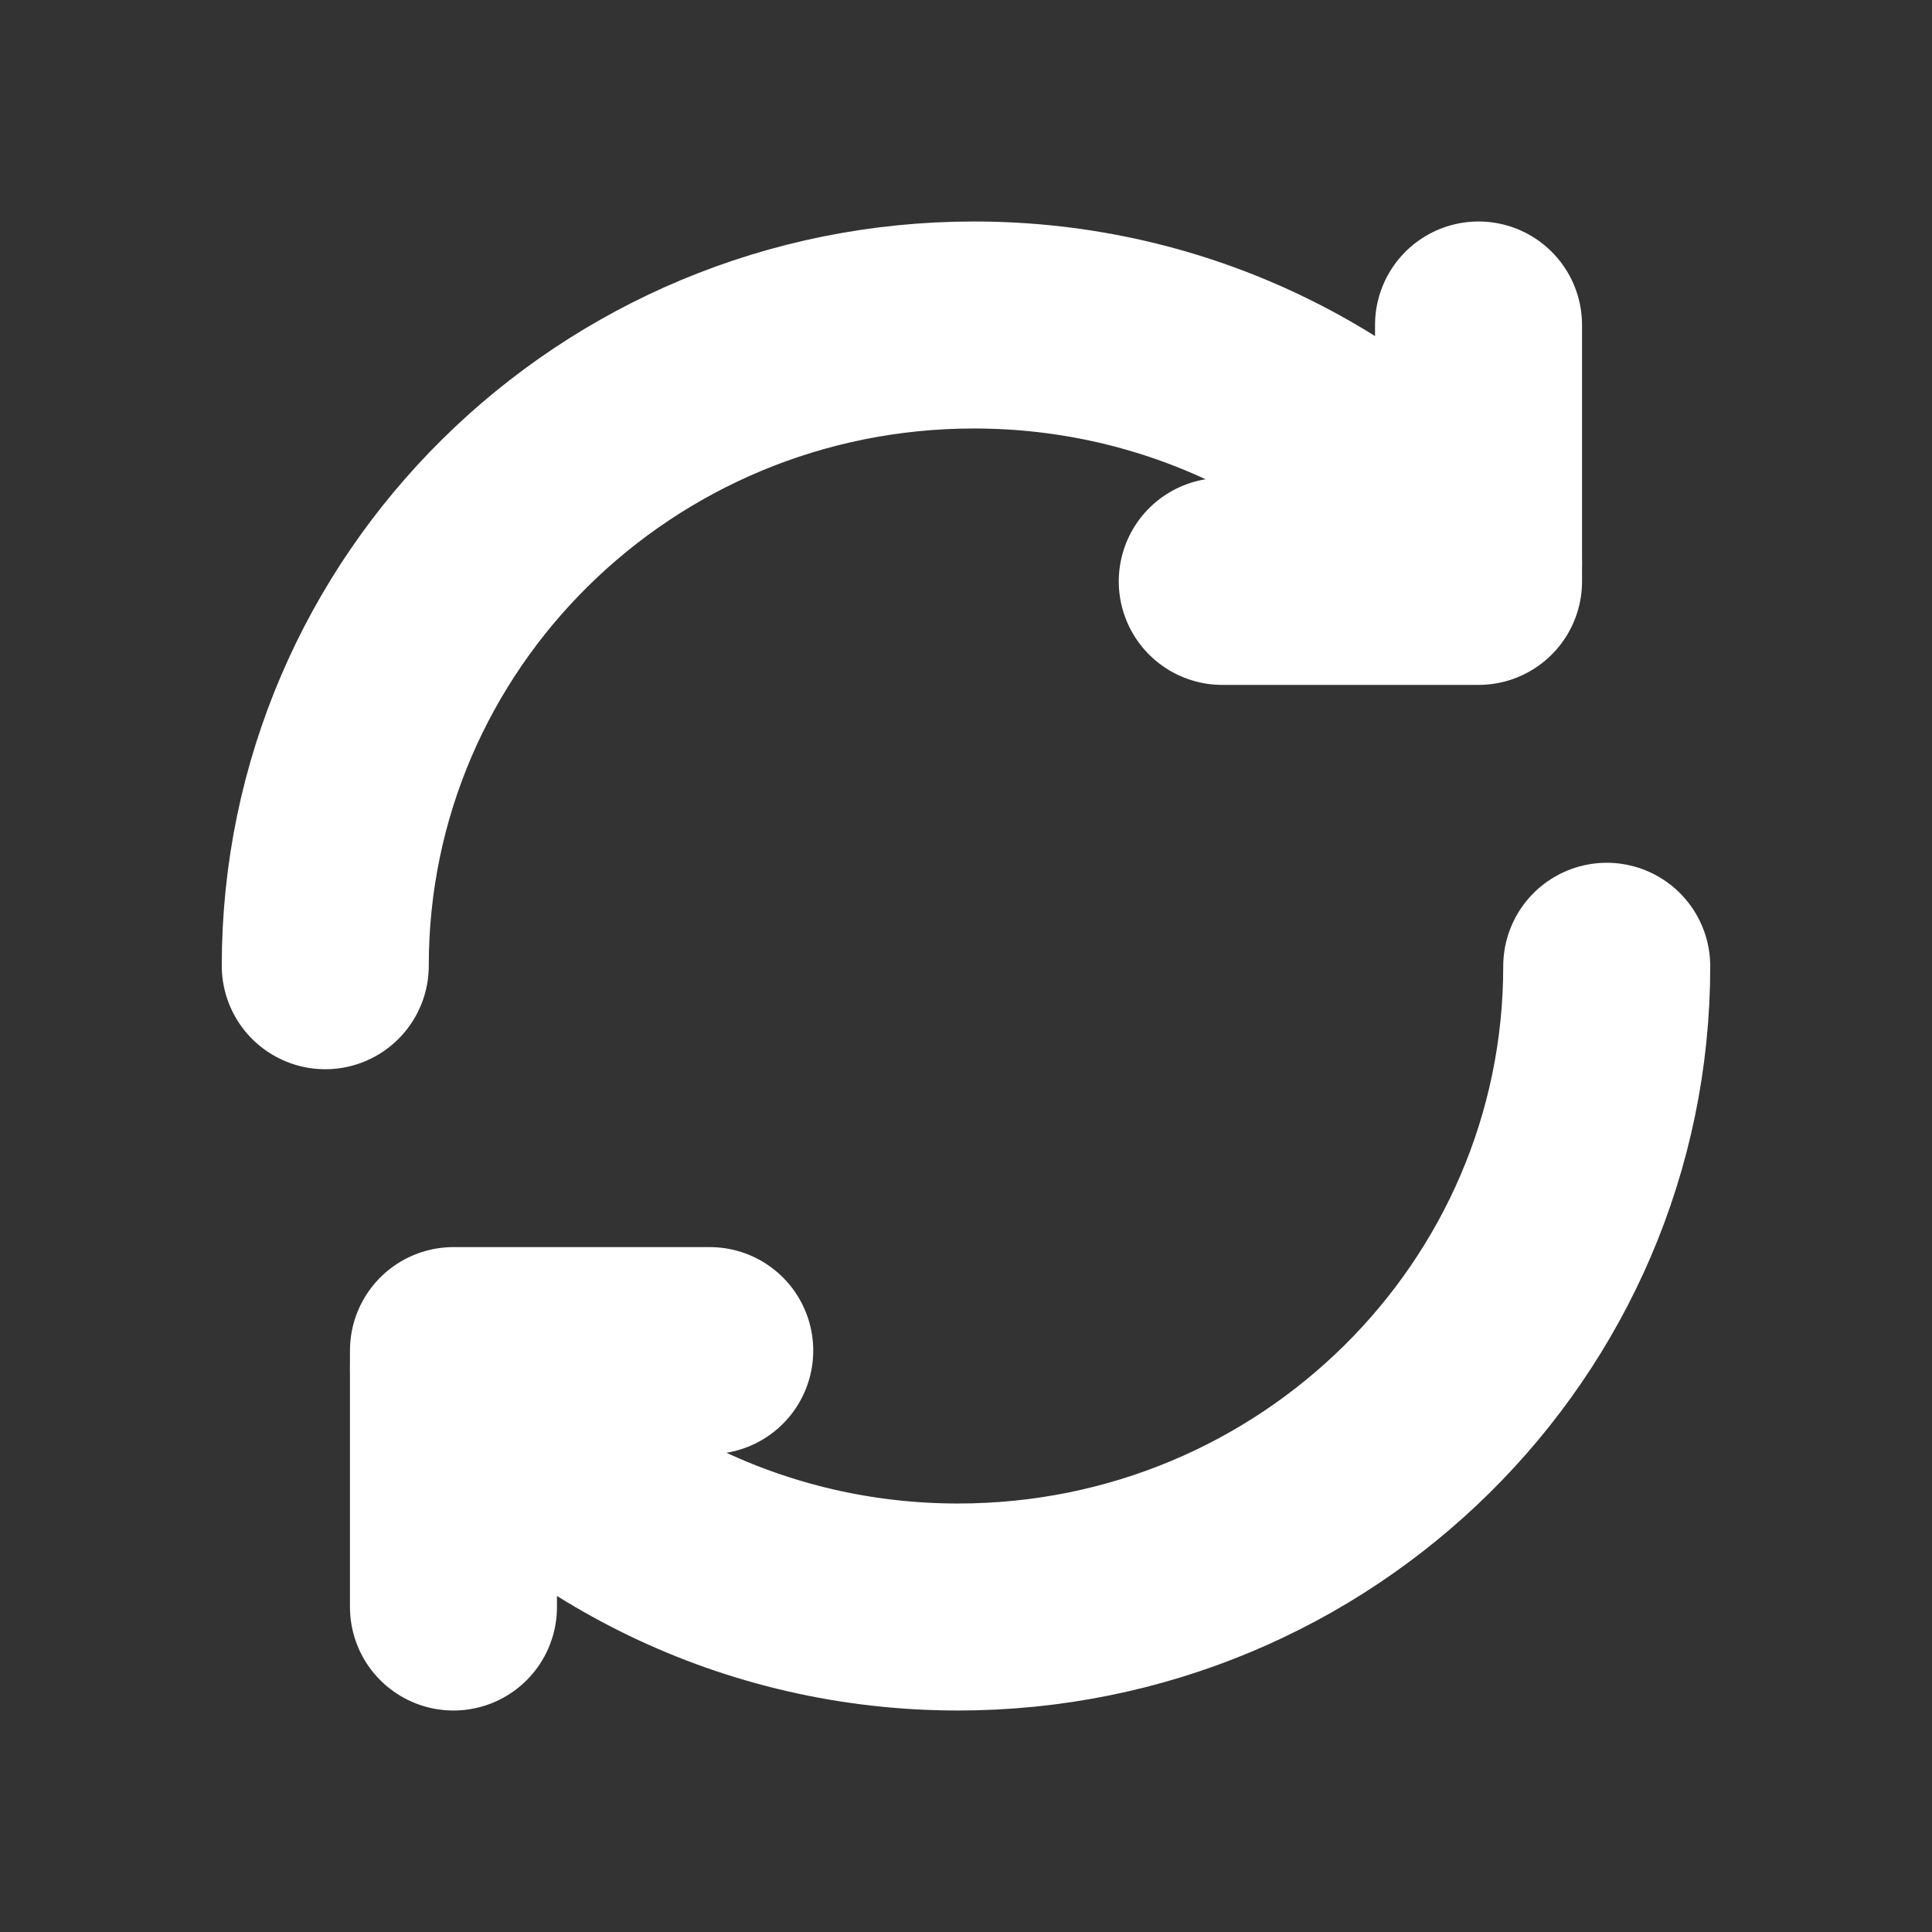
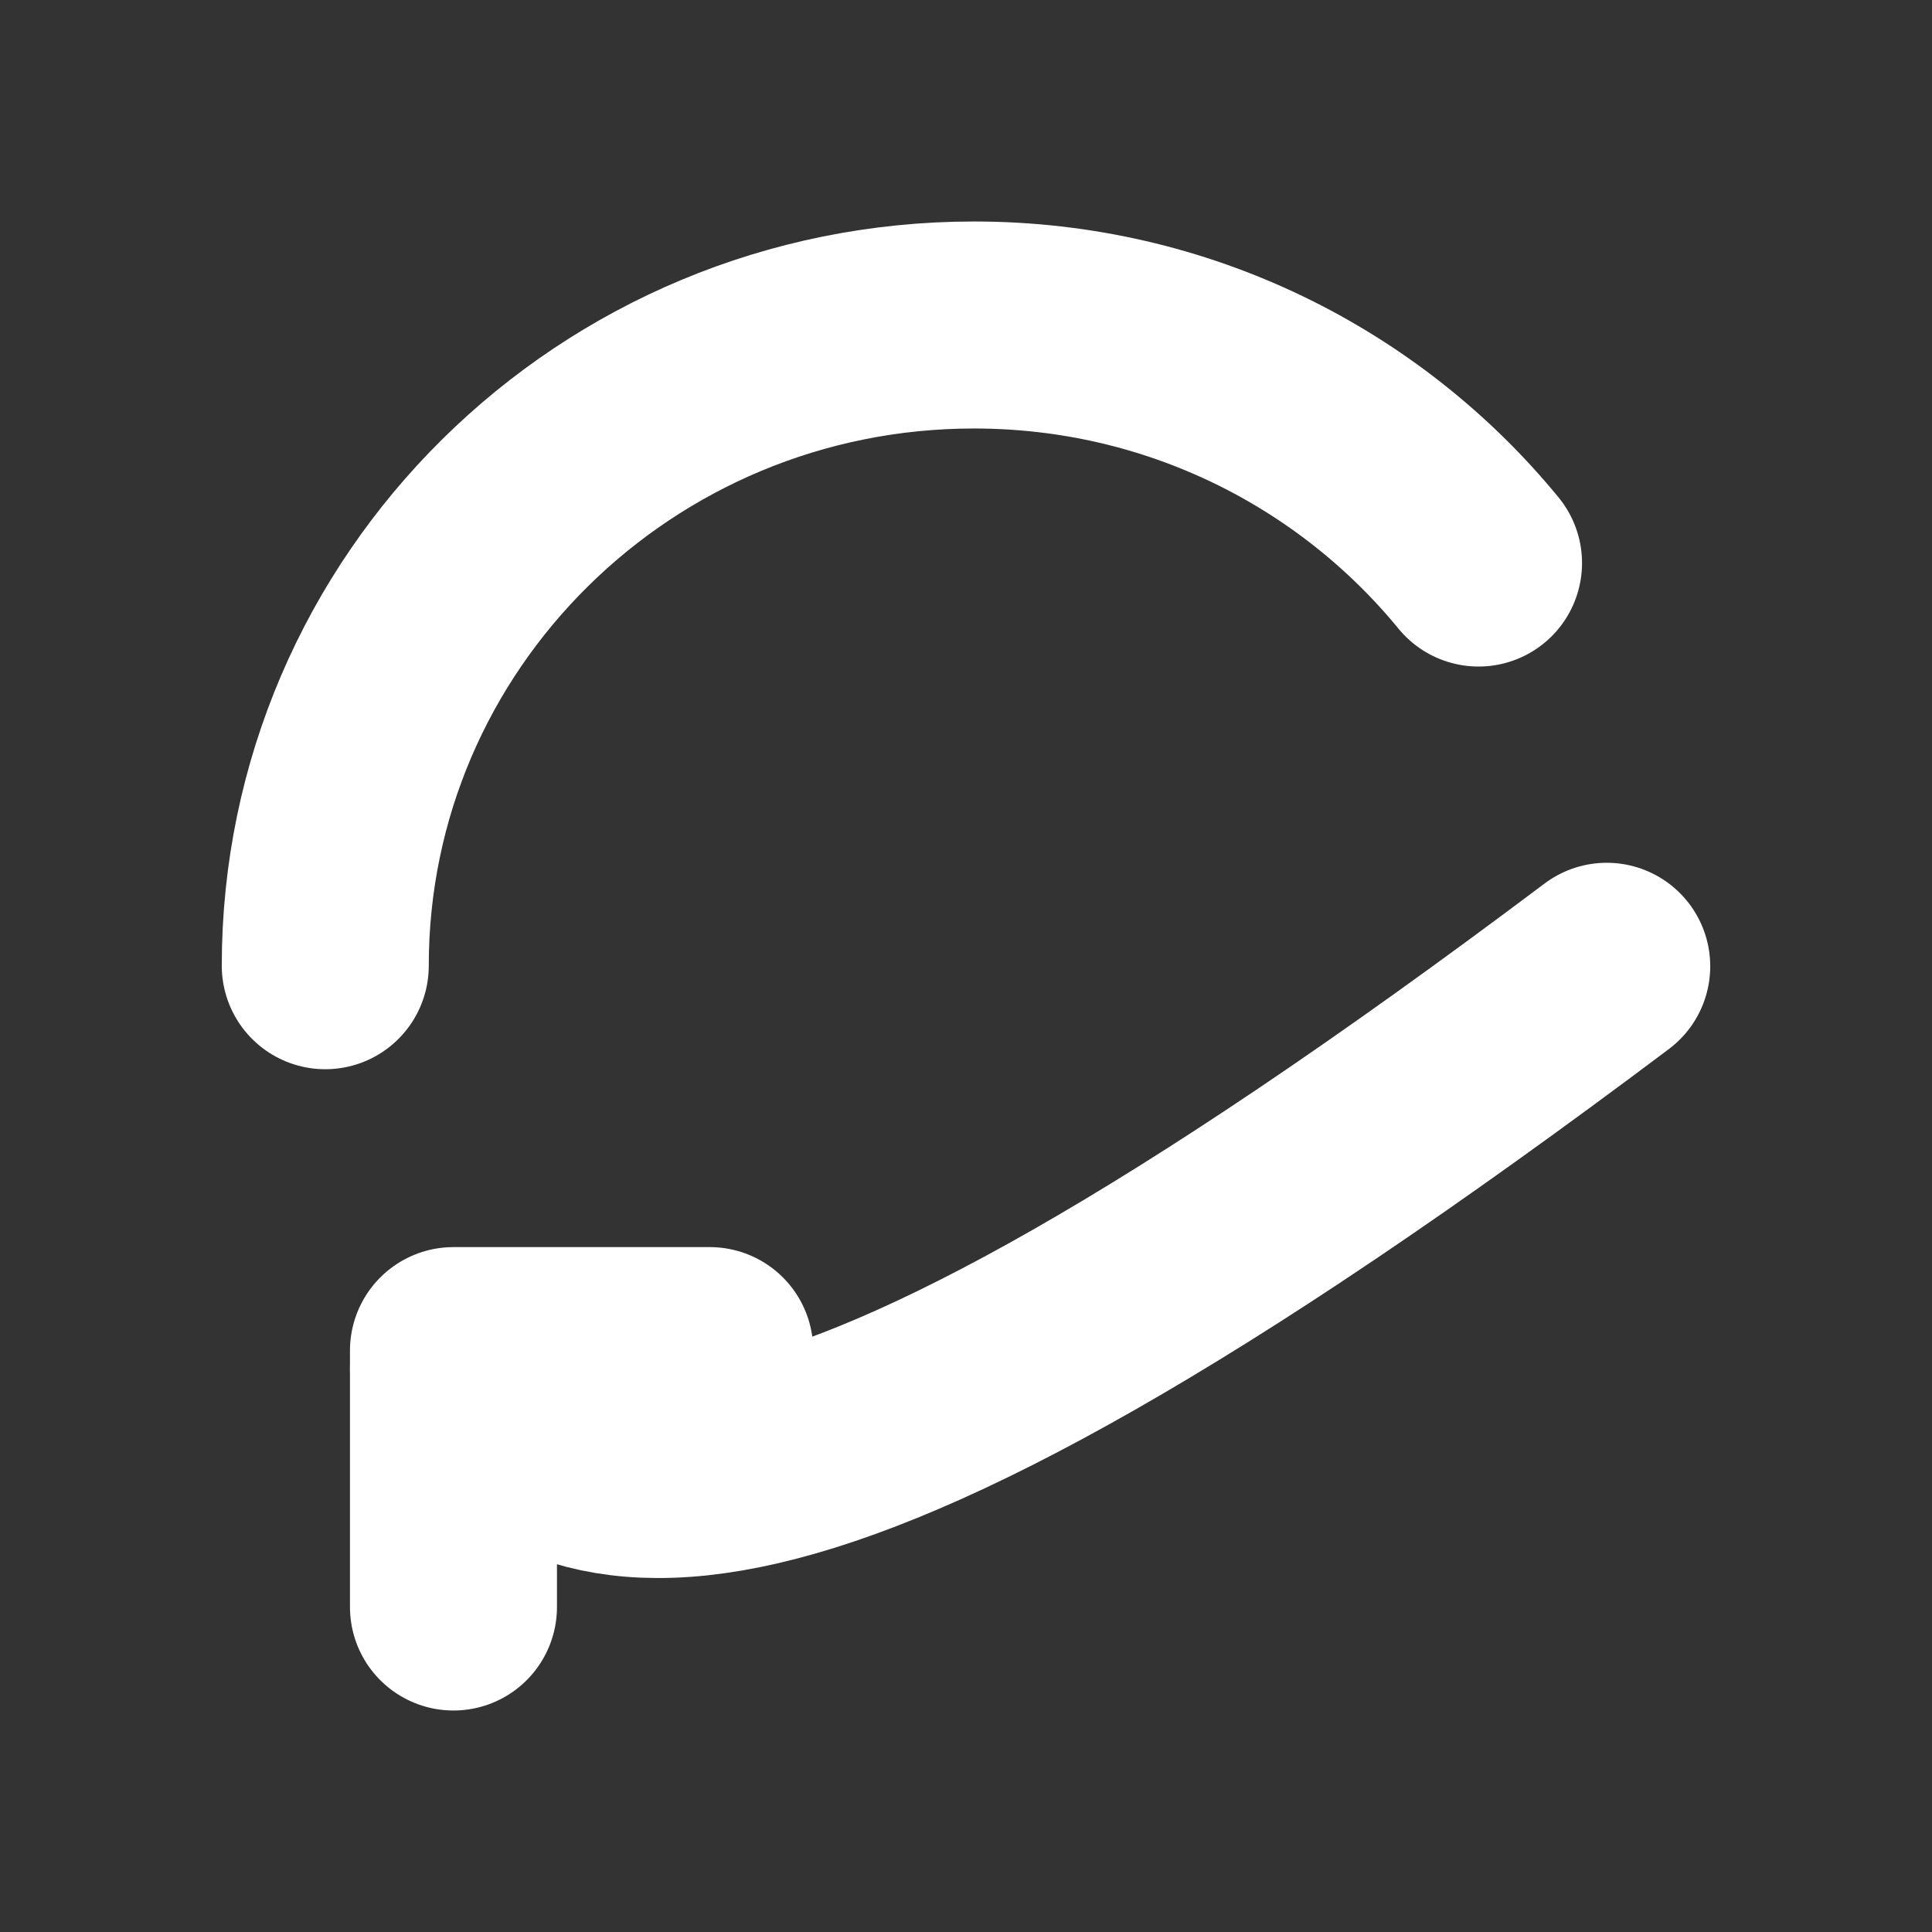
<svg xmlns="http://www.w3.org/2000/svg" width="14" height="14" viewBox="0 0 14 14" fill="none">
  <rect x="0" y="0" width="14" height="14" fill="#333333" stroke="none" />
  <path d="M2.357 6.998C2.357 4.434 4.461 2.355 7.058 2.355C8.534 2.355 9.852 3.028 10.714 4.08" stroke="white" stroke-width="1.5" stroke-linecap="round" stroke-linejoin="round" />
-   <path d="M10.714 2.355L10.714 4.213L8.857 4.213" stroke="white" stroke-width="1.5" stroke-linecap="round" stroke-linejoin="round" />
-   <path d="M11.643 7.002C11.643 9.566 9.539 11.645 6.942 11.645C5.466 11.645 4.148 10.972 3.286 9.92" stroke="white" stroke-width="1.5" stroke-linecap="round" stroke-linejoin="round" />
+   <path d="M11.643 7.002C5.466 11.645 4.148 10.972 3.286 9.92" stroke="white" stroke-width="1.5" stroke-linecap="round" stroke-linejoin="round" />
  <path d="M3.286 11.645L3.286 9.787L5.143 9.787" stroke="white" stroke-width="1.5" stroke-linecap="round" stroke-linejoin="round" />
</svg>